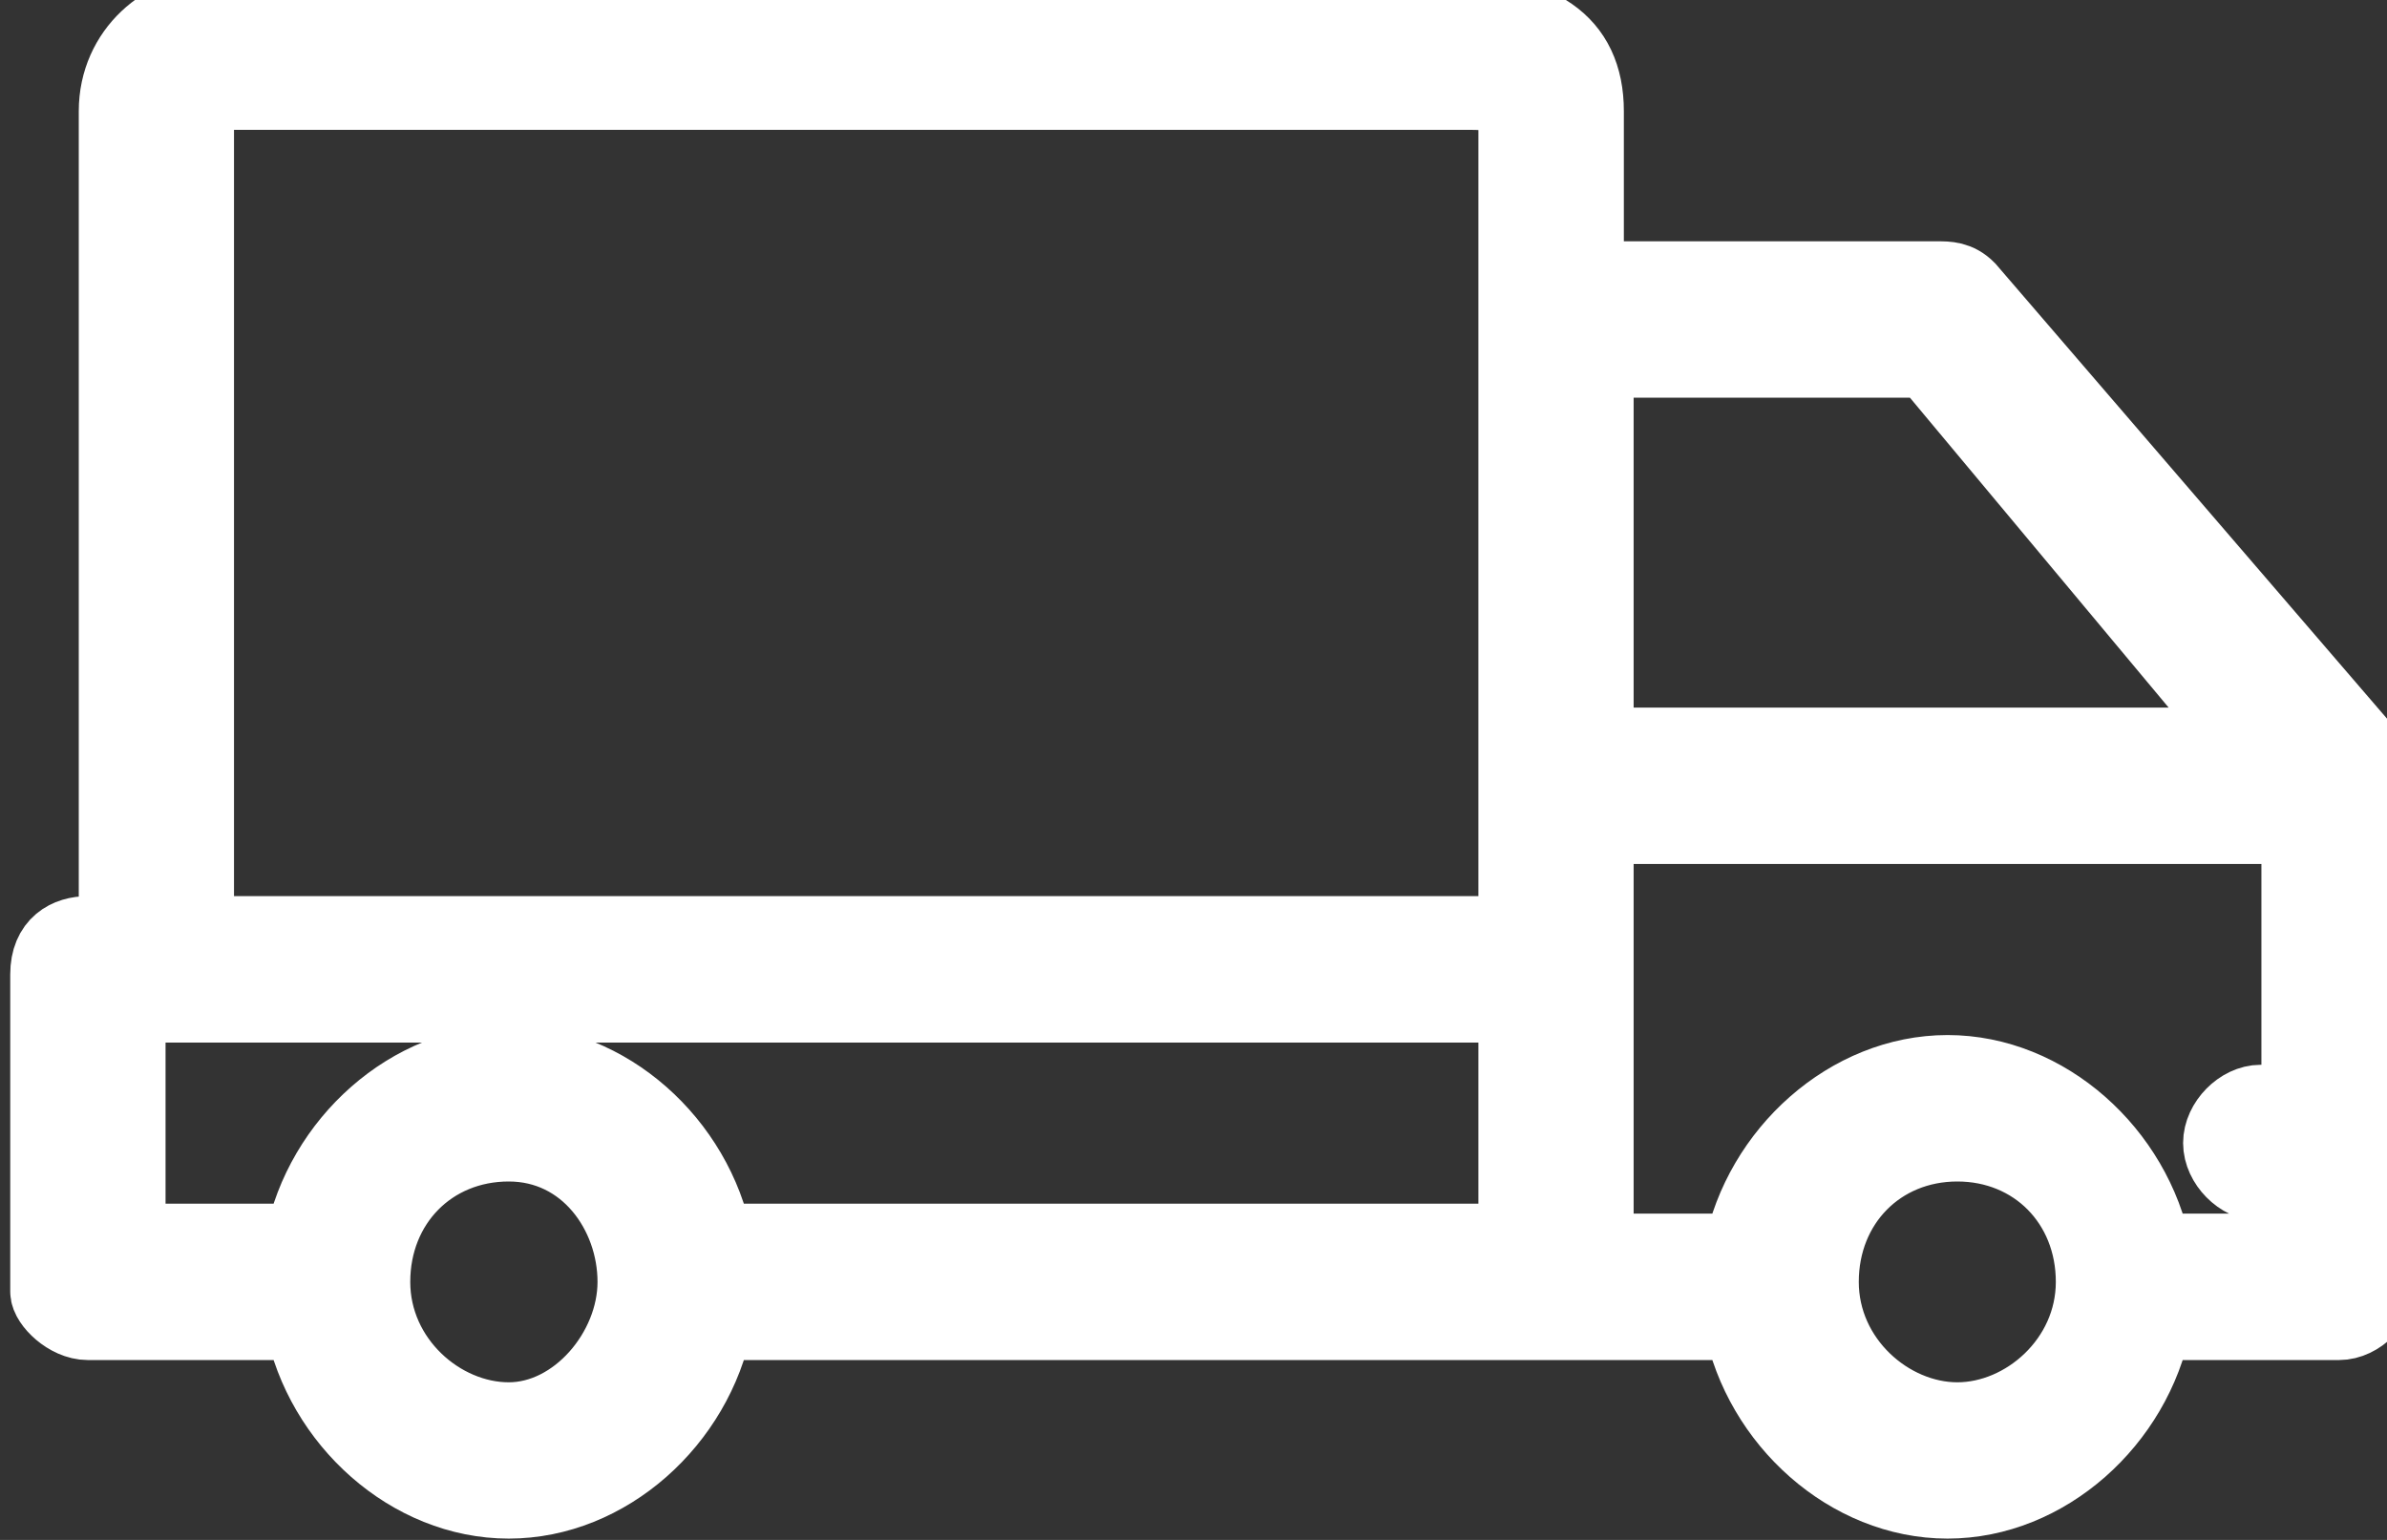
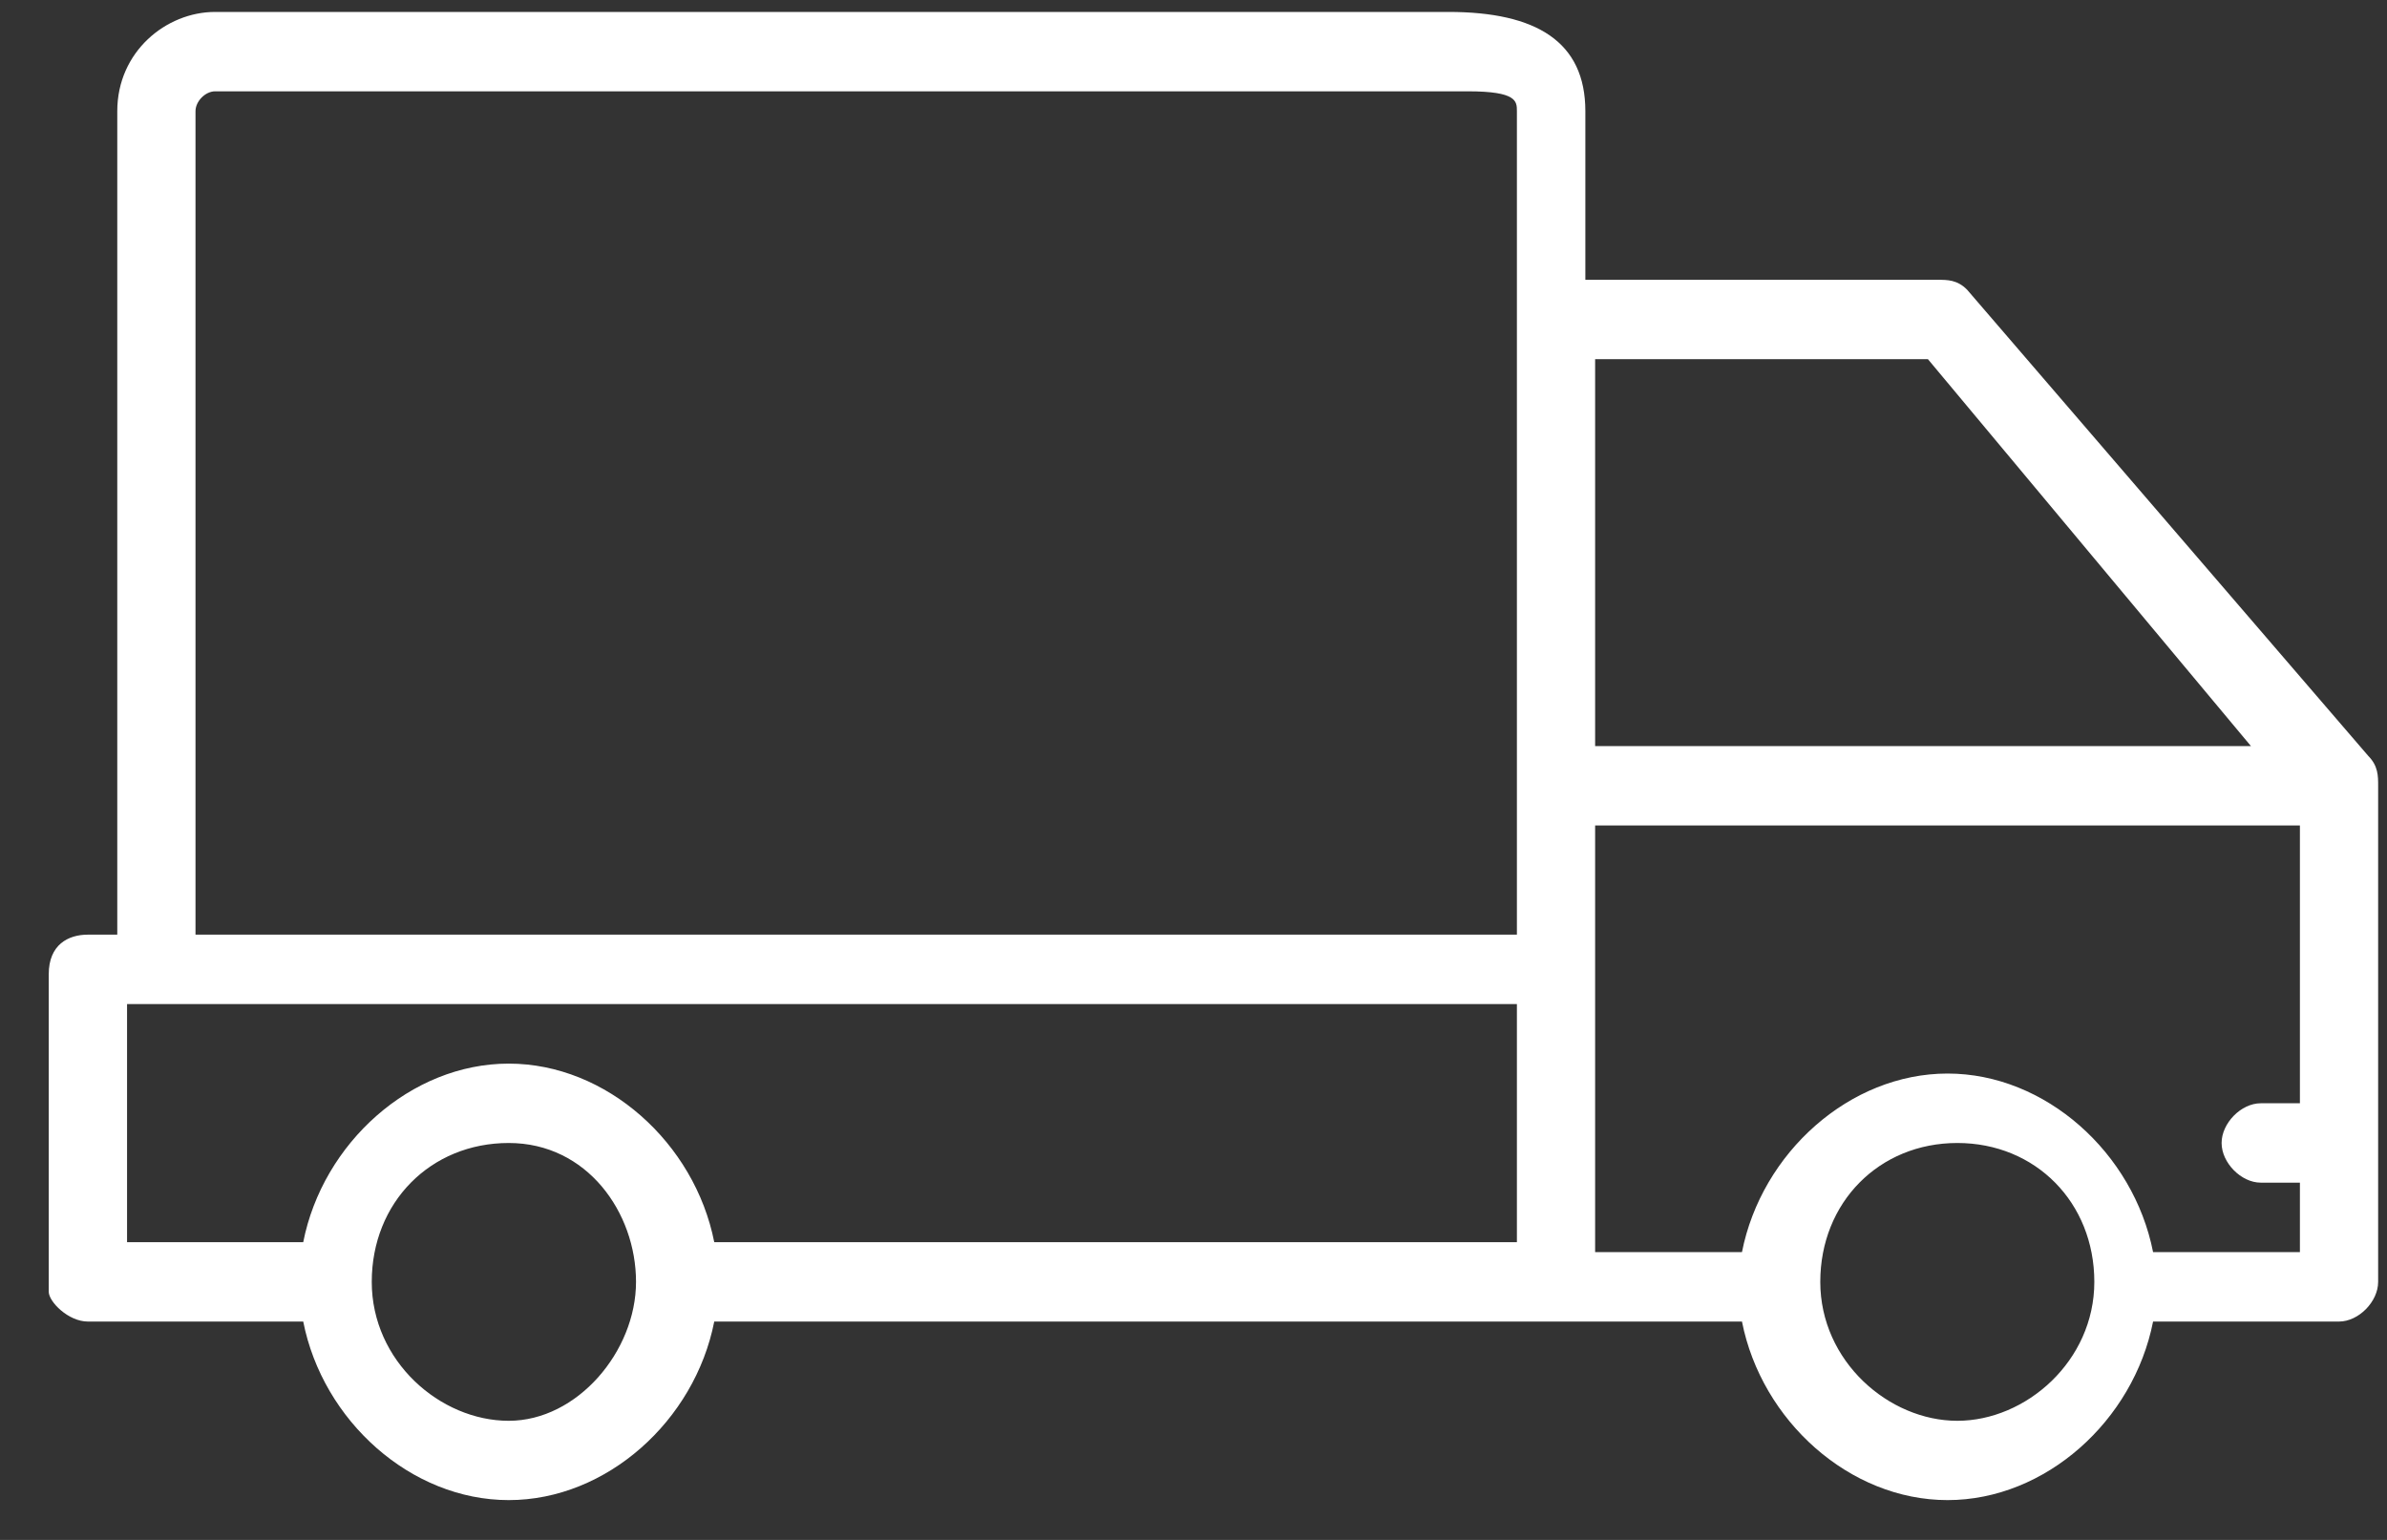
<svg xmlns="http://www.w3.org/2000/svg" width="31" height="20" viewBox="0 0 31 20" fill="none">
  <rect x="0" y="0" width="31" height="20" fill="#333333" stroke="none" />
  <path d="M3.938 17.164C4.192 18.453 5.336 19.483 6.607 19.483C7.878 19.483 9.022 18.453 9.276 17.164H19.191H19.7H22.623C22.877 18.453 24.021 19.483 25.293 19.483C26.564 19.483 27.708 18.453 27.962 17.164H30.377C30.631 17.164 30.885 16.906 30.885 16.649V12.654V12.396V10.206C30.885 10.077 30.885 9.948 30.758 9.819L25.547 3.763C25.42 3.634 25.293 3.634 25.165 3.634H20.589V1.444C20.589 0.542 19.954 0.155 18.81 0.155H2.794C2.158 0.155 1.523 0.671 1.523 1.444V12.139H1.141C0.887 12.139 0.633 12.268 0.633 12.654V13.814V16.777C0.633 16.906 0.887 17.164 1.141 17.164H3.938ZM6.607 18.453C5.717 18.453 4.828 17.679 4.828 16.649C4.828 15.618 5.59 14.845 6.607 14.845C7.624 14.845 8.26 15.747 8.26 16.649C8.26 17.55 7.497 18.453 6.607 18.453ZM9.276 16.133C9.022 14.845 7.878 13.814 6.607 13.814C5.336 13.814 4.192 14.845 3.938 16.133H1.65V13.685V13.041H10.039H12.581H19.7V16.133H19.191H9.276ZM29.869 12.396V12.525V14.329H29.36C29.106 14.329 28.852 14.587 28.852 14.845C28.852 15.102 29.106 15.36 29.36 15.36H29.869V16.262H27.962C27.708 14.973 26.564 13.943 25.293 13.943C24.021 13.943 22.877 14.973 22.623 16.262H20.716V12.654V11.108V10.721H29.869V12.396ZM25.42 18.453C24.53 18.453 23.64 17.679 23.64 16.649C23.64 15.618 24.403 14.845 25.42 14.845C26.436 14.845 27.199 15.618 27.199 16.649C27.199 17.679 26.309 18.453 25.42 18.453ZM29.233 9.69H20.716V4.665H25.038L29.233 9.69ZM2.539 1.444C2.539 1.315 2.667 1.186 2.794 1.186H19.064C19.7 1.186 19.7 1.315 19.7 1.444V4.15V11.108V12.139H12.581H10.039H2.539V1.444Z" fill="white" />
-   <path d="M3.938 17.164C4.192 18.453 5.336 19.483 6.607 19.483C7.878 19.483 9.022 18.453 9.276 17.164H19.191H19.7H22.623C22.877 18.453 24.021 19.483 25.293 19.483C26.564 19.483 27.708 18.453 27.962 17.164H30.377C30.631 17.164 30.885 16.906 30.885 16.649V12.654V12.396V10.206C30.885 10.077 30.885 9.948 30.758 9.819L25.547 3.763C25.42 3.634 25.293 3.634 25.165 3.634H20.589V1.444C20.589 0.542 19.954 0.155 18.81 0.155H2.794C2.158 0.155 1.523 0.671 1.523 1.444V12.139H1.141C0.887 12.139 0.633 12.268 0.633 12.654V13.814V16.777C0.633 16.906 0.887 17.164 1.141 17.164H3.938ZM6.607 18.453C5.717 18.453 4.828 17.679 4.828 16.649C4.828 15.618 5.59 14.845 6.607 14.845C7.624 14.845 8.26 15.747 8.26 16.649C8.26 17.55 7.497 18.453 6.607 18.453ZM9.276 16.133C9.022 14.845 7.878 13.814 6.607 13.814C5.336 13.814 4.192 14.845 3.938 16.133H1.65V13.685V13.041H10.039H12.581H19.7V16.133H19.191H9.276ZM29.869 12.396V12.525V14.329H29.36C29.106 14.329 28.852 14.587 28.852 14.845C28.852 15.102 29.106 15.36 29.36 15.36H29.869V16.262H27.962C27.708 14.973 26.564 13.943 25.293 13.943C24.021 13.943 22.877 14.973 22.623 16.262H20.716V12.654V11.108V10.721H29.869V12.396ZM25.42 18.453C24.53 18.453 23.64 17.679 23.64 16.649C23.64 15.618 24.403 14.845 25.42 14.845C26.436 14.845 27.199 15.618 27.199 16.649C27.199 17.679 26.309 18.453 25.42 18.453ZM29.233 9.69H20.716V4.665H25.038L29.233 9.69ZM2.539 1.444C2.539 1.315 2.667 1.186 2.794 1.186H19.064C19.7 1.186 19.7 1.315 19.7 1.444V4.15V11.108V12.139H12.581H10.039H2.539V1.444Z" stroke="white" />
</svg>